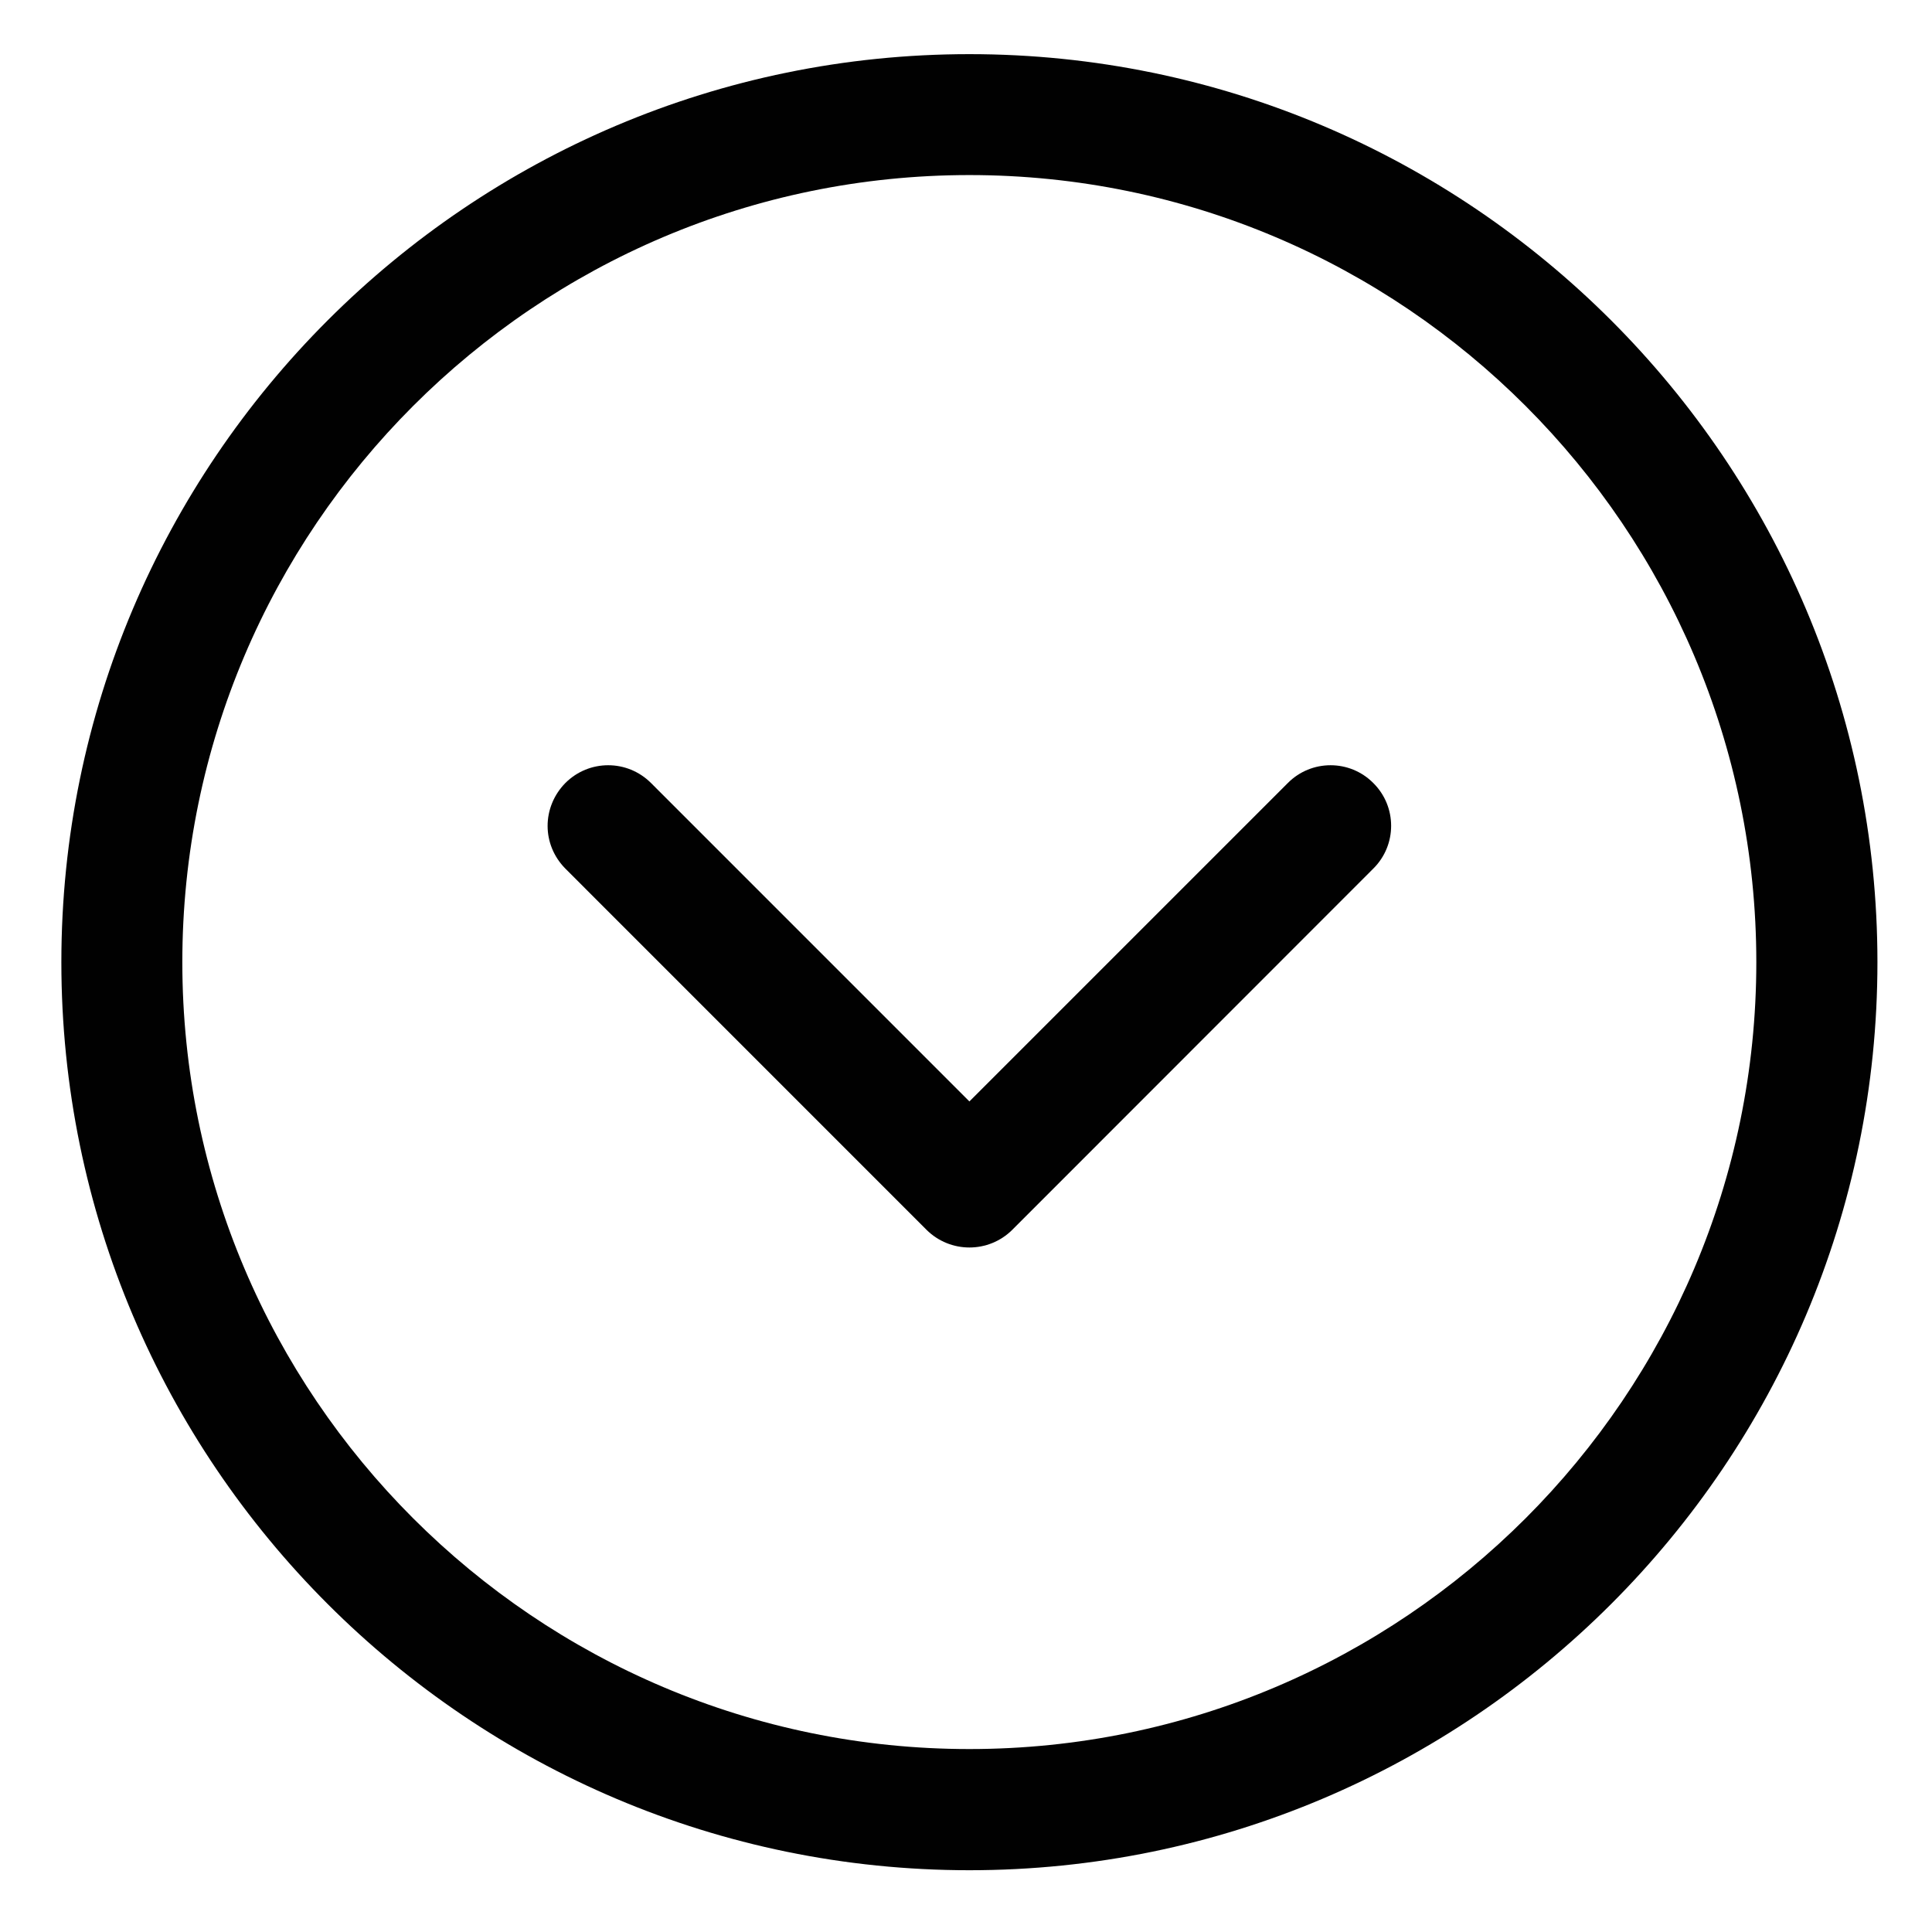
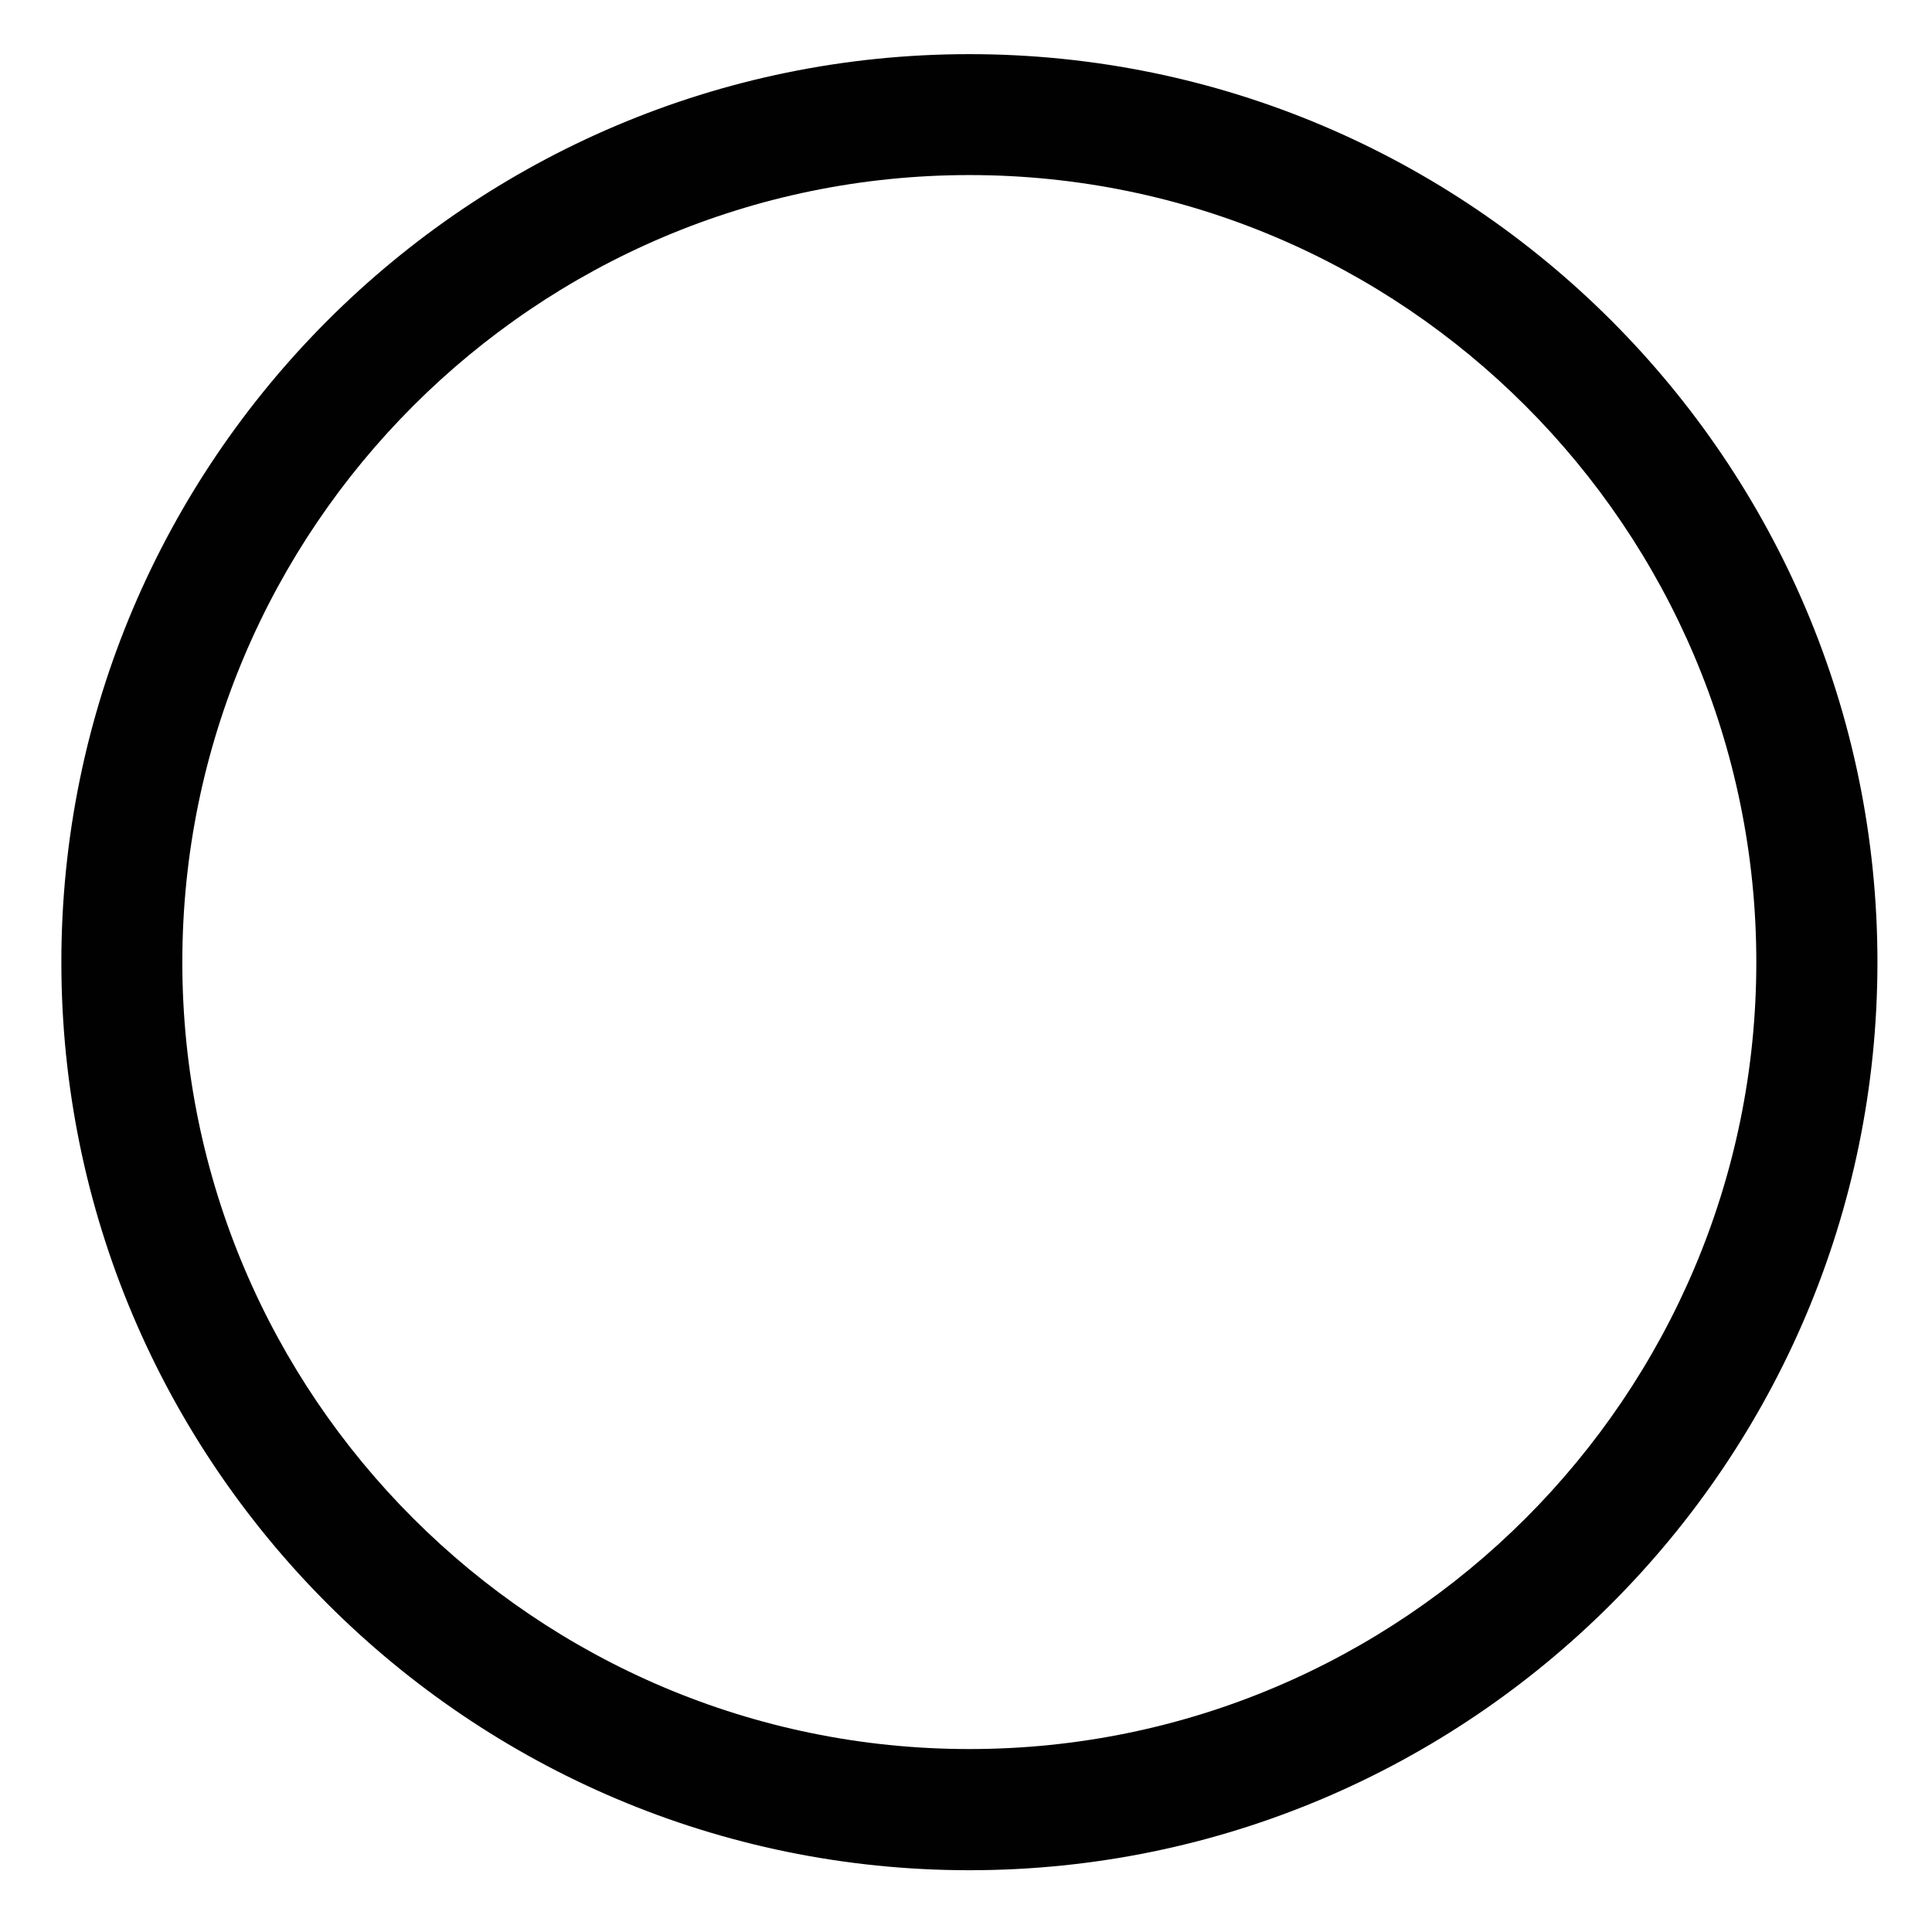
<svg xmlns="http://www.w3.org/2000/svg" width="50" zoomAndPan="magnify" viewBox="0 0 37.5 37.5" height="50" preserveAspectRatio="xMidYMid meet" version="1.0">
  <defs>
    <clipPath id="792d0f392d">
      <path d="M 1.191 1.051 L 36.441 1.051 L 36.441 36.301 L 1.191 36.301 Z M 1.191 1.051 " clip-rule="nonzero" />
    </clipPath>
  </defs>
  <g clip-path="url(#792d0f392d)">
    <path fill="#010101" d="M 36.441 18.676 C 36.441 8.957 28.535 1.051 18.816 1.051 C 9.098 1.051 1.191 8.957 1.191 18.676 C 1.191 28.395 9.098 36.301 18.816 36.301 C 28.535 36.301 36.441 28.395 36.441 18.676 Z M 3.539 18.676 C 3.539 10.254 10.395 3.398 18.816 3.398 C 27.238 3.398 34.09 10.254 34.09 18.676 C 34.09 27.098 27.238 33.949 18.816 33.949 C 10.395 33.949 3.539 27.098 3.539 18.676 Z M 3.539 18.676 " fill-opacity="1" fill-rule="nonzero" />
  </g>
-   <path fill="#010101" d="M 26.656 16.859 C 27.117 16.402 27.117 15.656 26.656 15.199 C 26.199 14.738 25.453 14.738 24.996 15.199 L 18.816 21.379 L 12.637 15.199 C 12.176 14.738 11.434 14.738 10.973 15.199 C 10.746 15.43 10.629 15.73 10.629 16.031 C 10.629 16.332 10.746 16.629 10.973 16.859 L 17.984 23.871 C 18.445 24.328 19.188 24.328 19.648 23.871 Z M 26.656 16.859 " fill-opacity="1" fill-rule="nonzero" />
</svg>